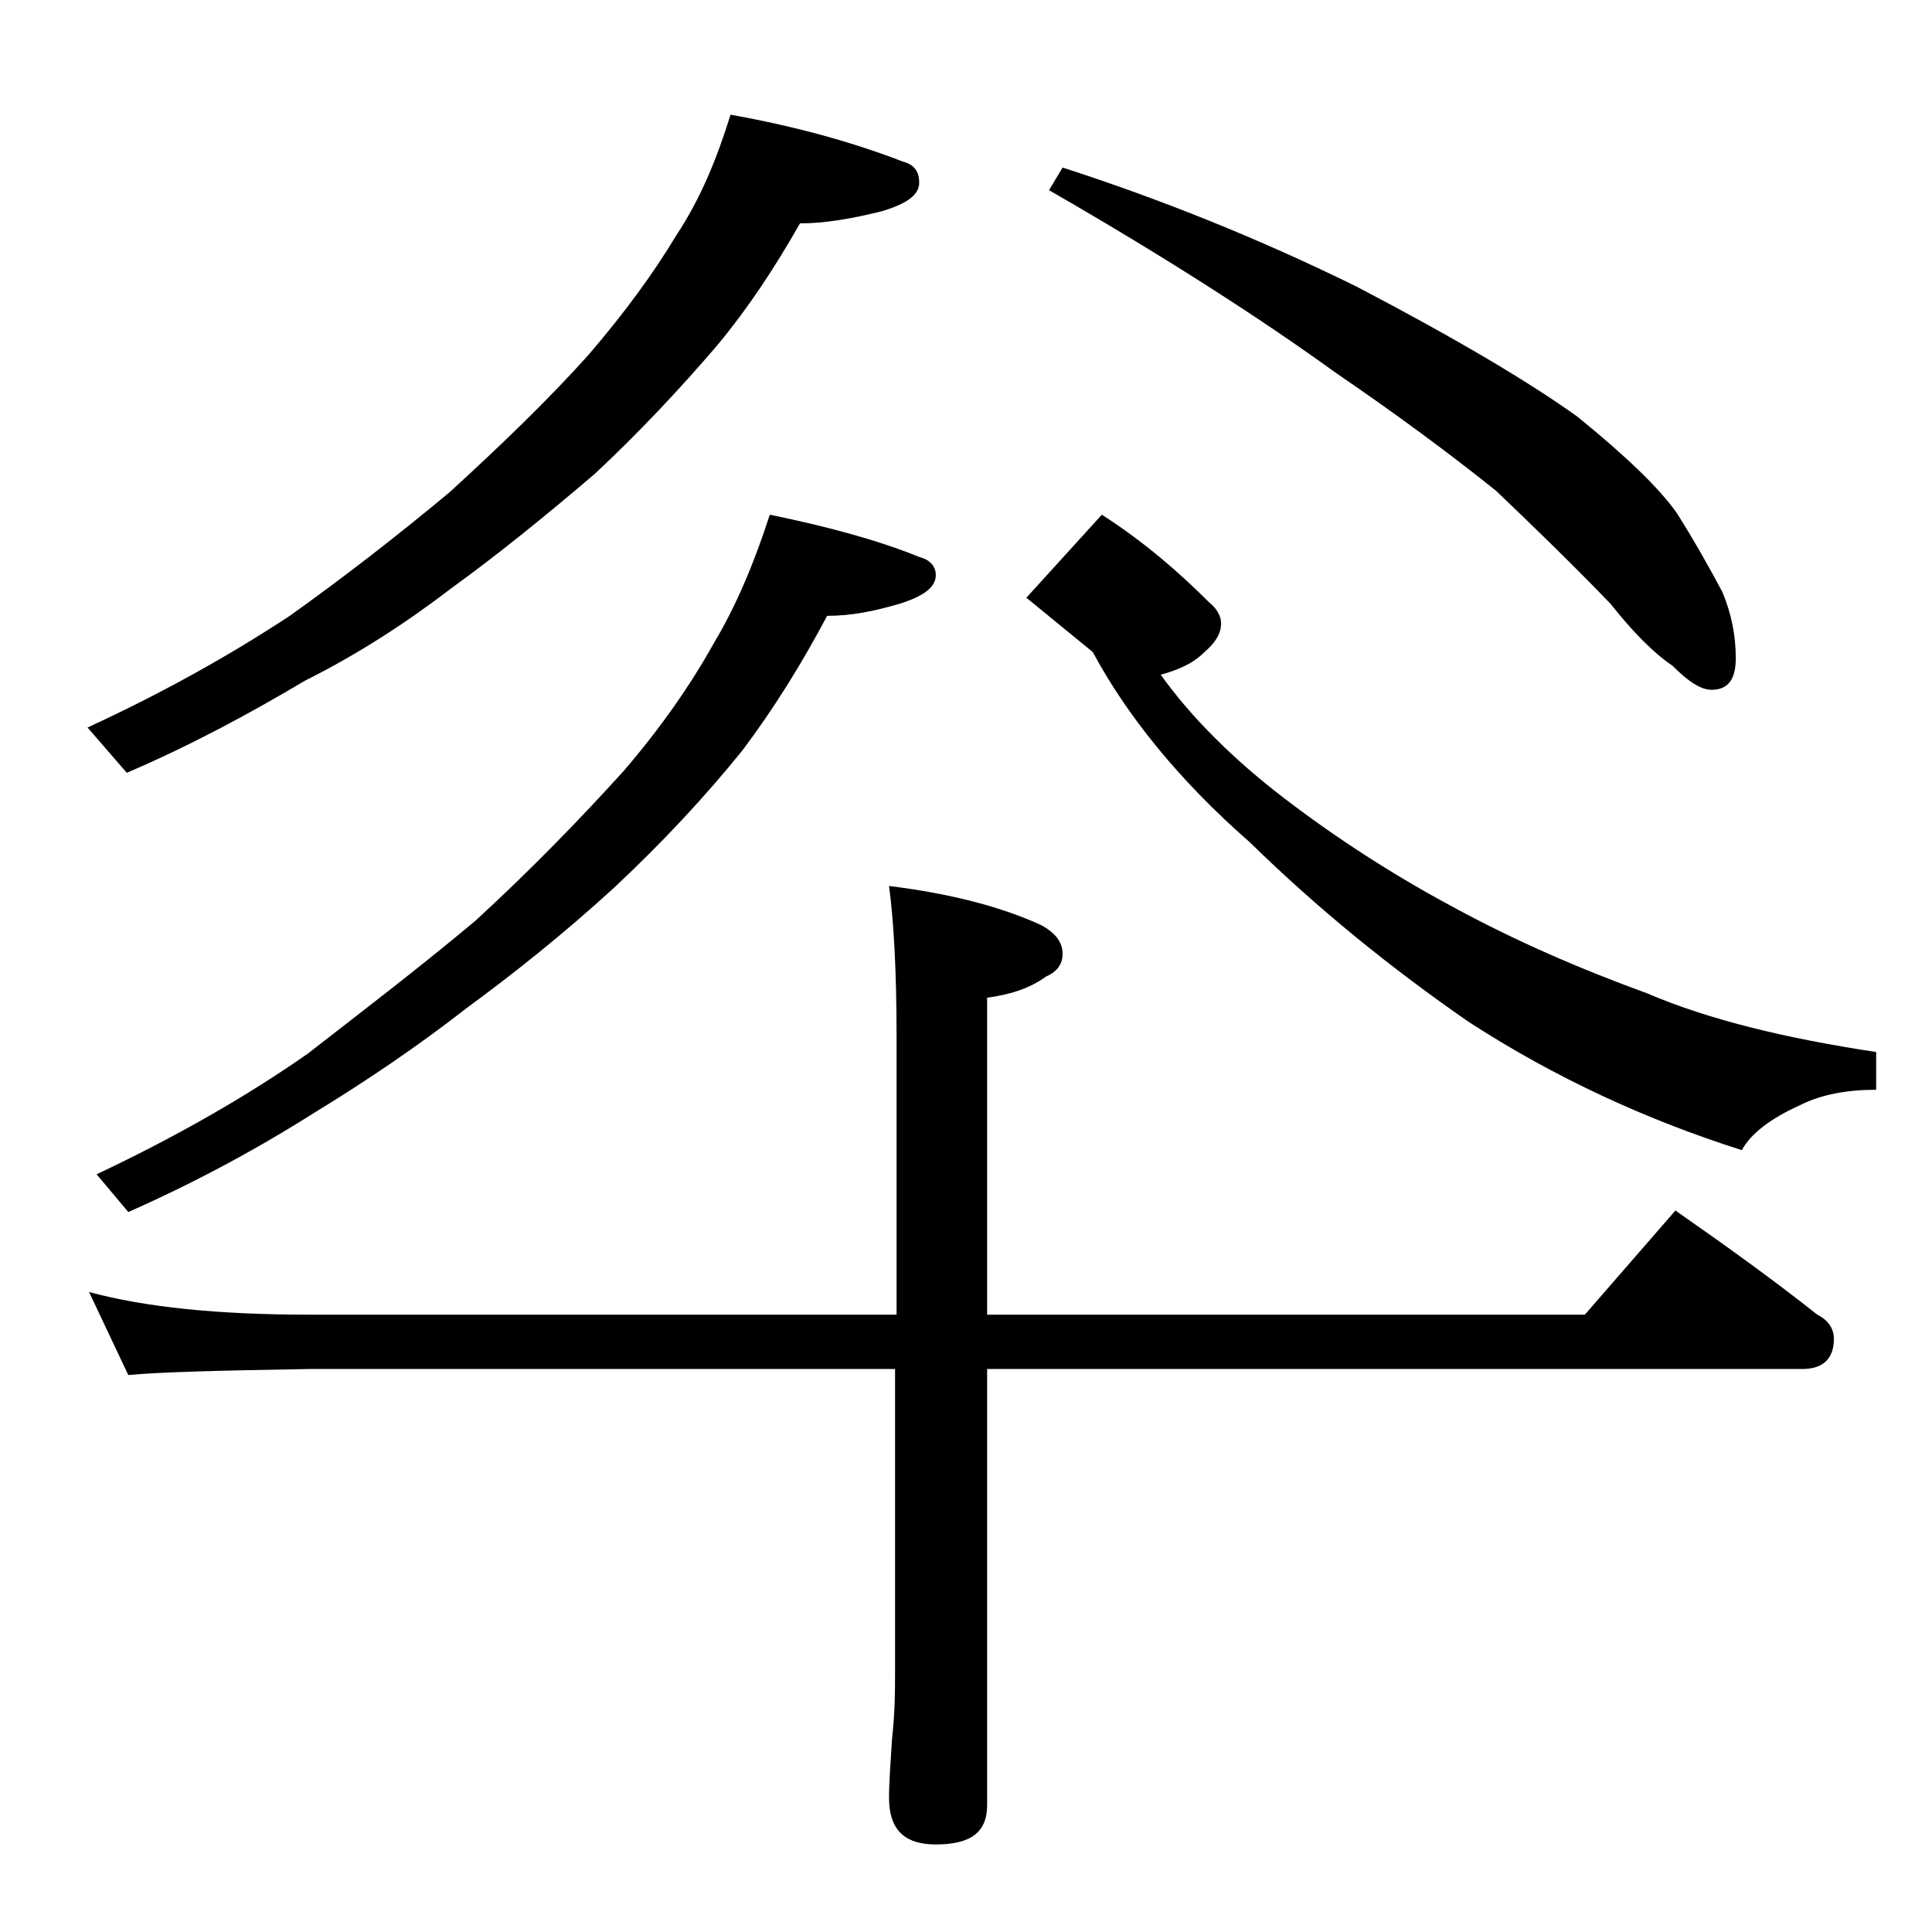
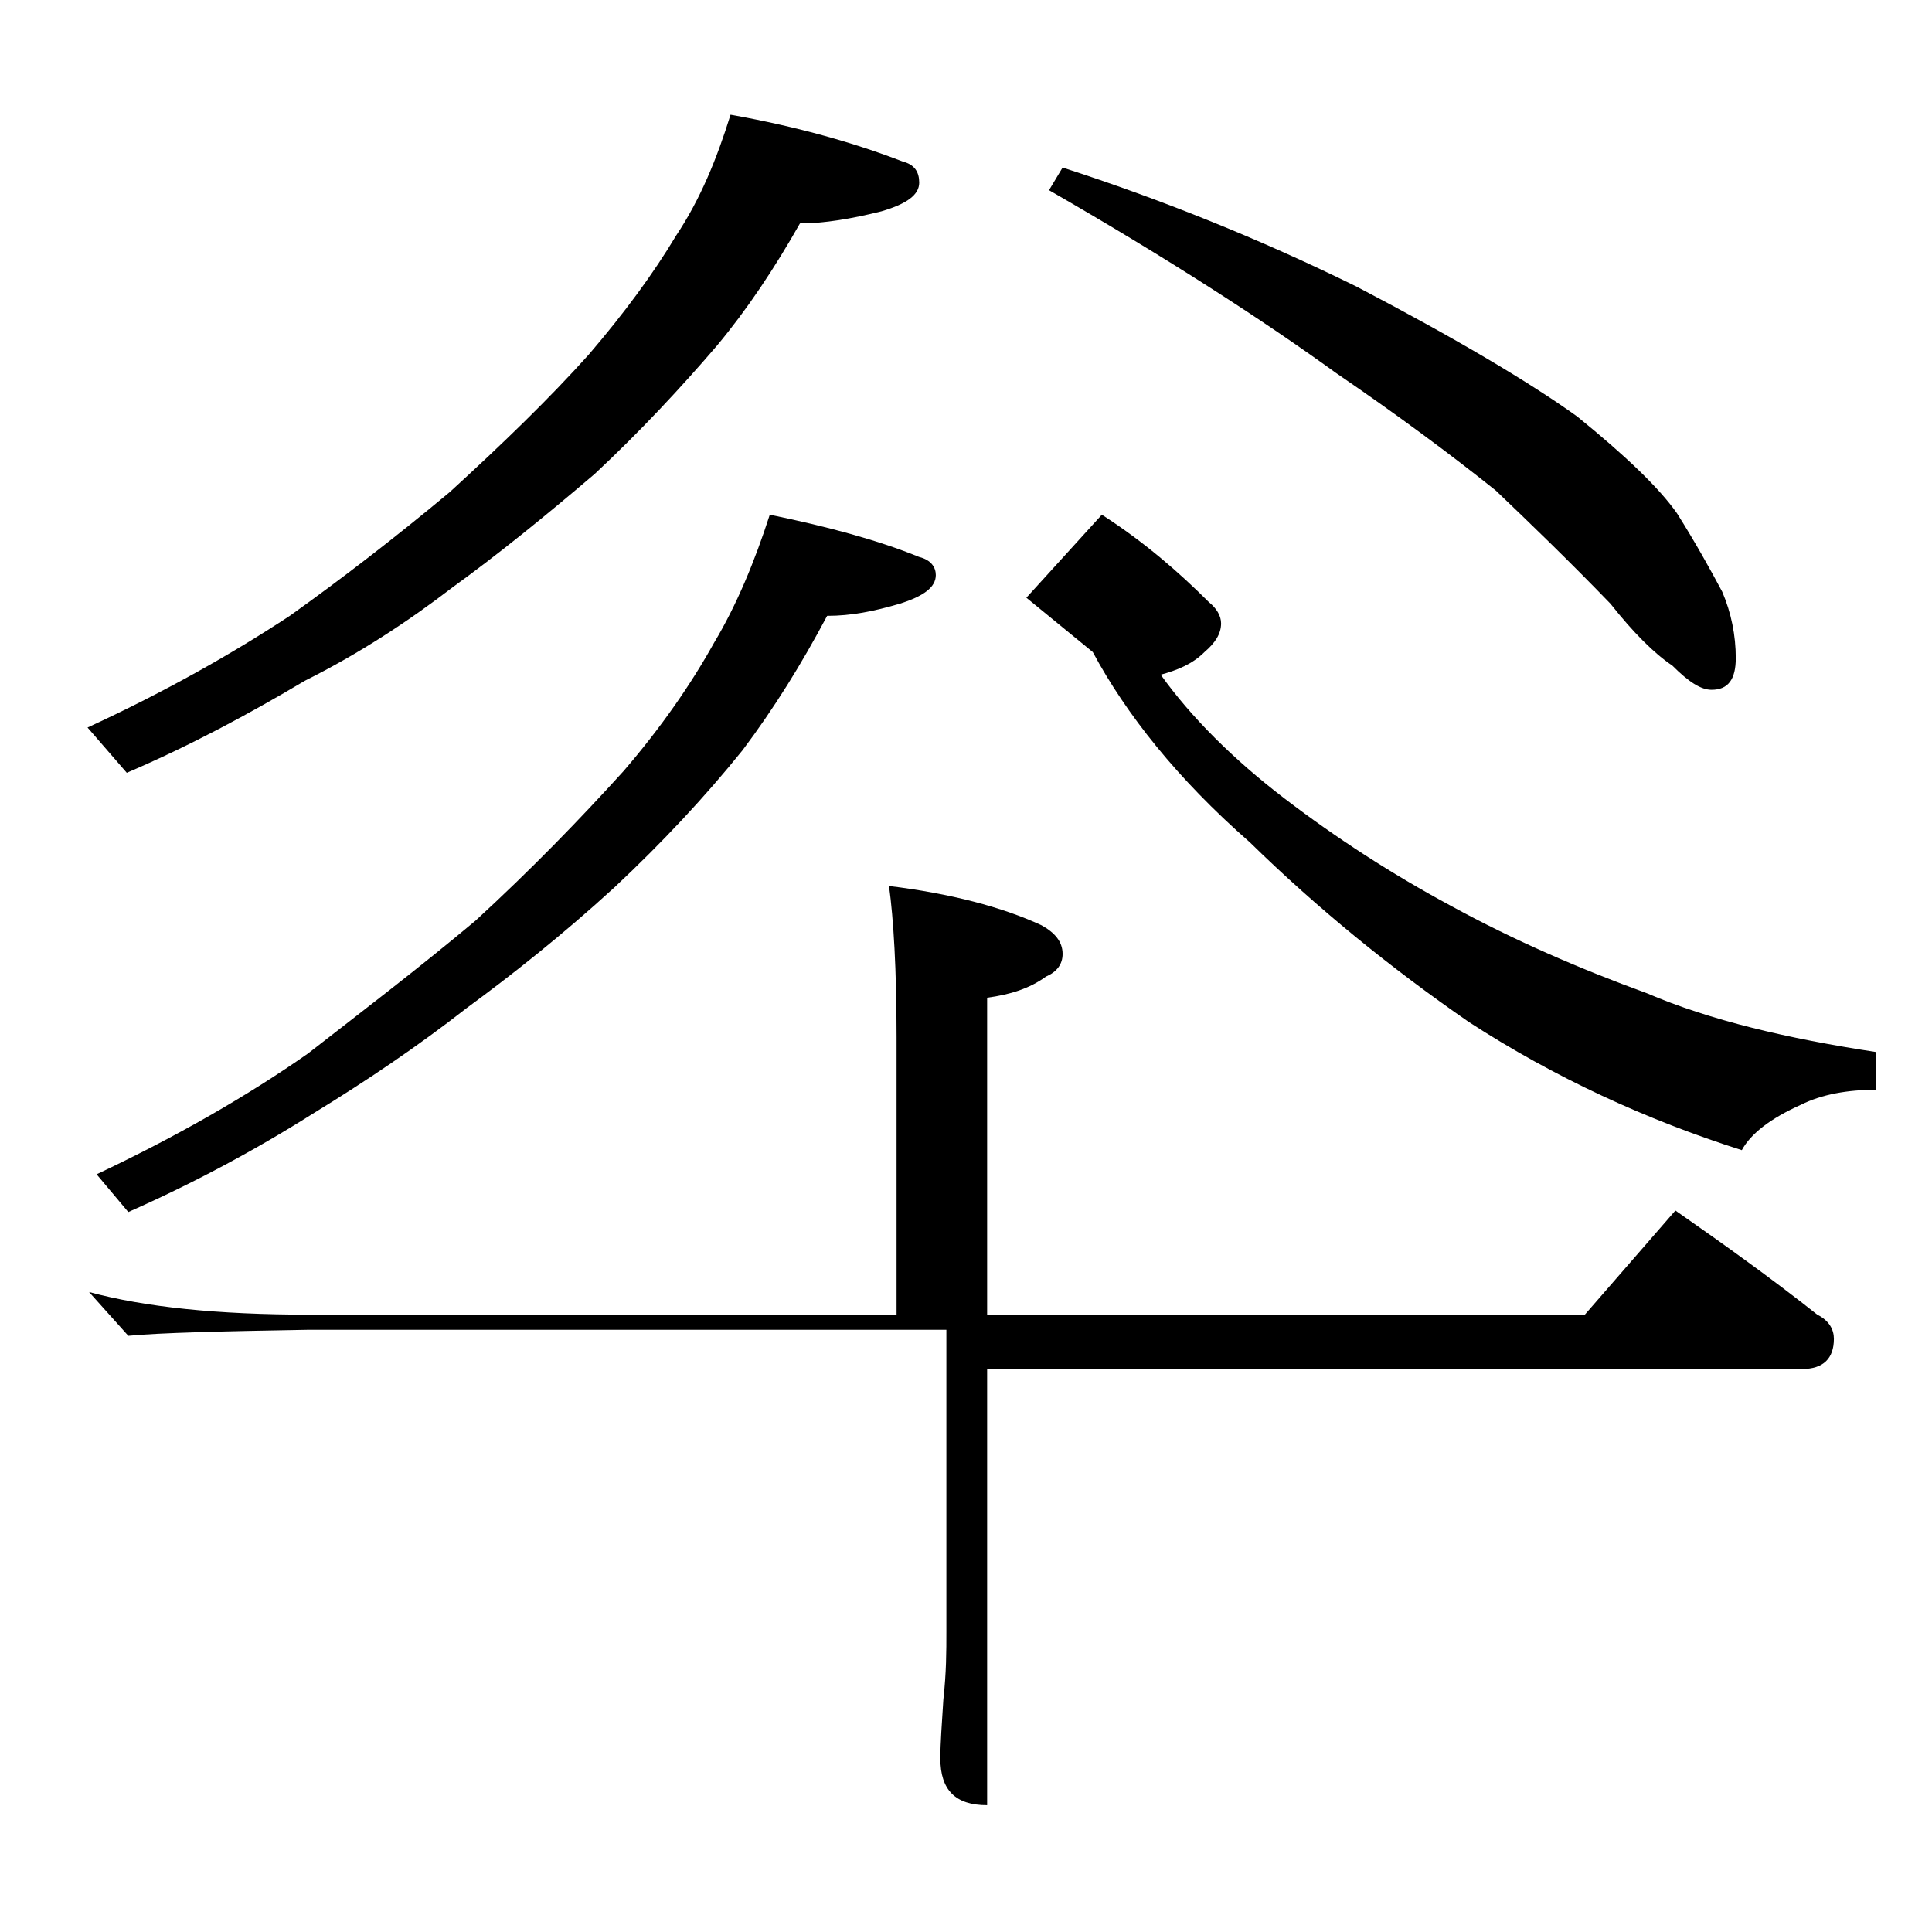
<svg xmlns="http://www.w3.org/2000/svg" version="1.1" x="0px" y="0px" viewBox="0 0 128 128" enable-background="new 0 0 128 128" xml:space="preserve">
  <g id="Layer_1">
</g>
  <g id="text">
-     <path d="M48.4,7.6c4.5,0.8,8.3,1.9,11.4,3.1c0.8,0.2,1.1,0.7,1.1,1.4c0,0.8-0.8,1.4-2.5,1.9c-2,0.5-3.8,0.8-5.4,0.8   c-1.7,3-3.5,5.7-5.5,8.1c-2.4,2.8-5.1,5.7-8.1,8.5c-3.4,2.9-6.5,5.4-9.4,7.5c-3,2.3-6.2,4.4-9.8,6.2c-3.7,2.2-7.6,4.3-11.8,6.1   l-2.6-3c5.2-2.4,9.6-4.9,13.4-7.4c3.5-2.5,7-5.2,10.6-8.2c3.5-3.2,6.6-6.2,9.2-9.1c2.4-2.8,4.3-5.4,5.8-7.9   C46.4,13.2,47.5,10.5,48.4,7.6z M5.9,85.6c3.7,1,8.5,1.5,14.6,1.5h38.9V68.7c0-4.5-0.2-7.8-0.5-10c4.1,0.5,7.5,1.4,10.1,2.6   c0.9,0.5,1.4,1.1,1.4,1.9c0,0.7-0.4,1.2-1.1,1.5c-1.1,0.8-2.4,1.2-3.9,1.4v21H105l6-6.9c3.3,2.3,6.5,4.6,9.4,6.9   c0.8,0.4,1.1,1,1.1,1.6c0,1.3-0.7,2-2.1,2h-54v28.9c0,1.8-1.1,2.6-3.4,2.6c-2.1,0-3.1-1-3.1-3.1c0-1,0.1-2.3,0.2-3.9   c0.2-1.8,0.2-3.2,0.2-4.5v-20H20.5c-5.9,0.1-9.9,0.2-12,0.4L5.9,85.6z M51,34.1c3.9,0.8,7.2,1.7,9.9,2.8c0.8,0.2,1.1,0.7,1.1,1.2   c0,0.8-0.8,1.4-2.4,1.9c-1.7,0.5-3.2,0.8-4.8,0.8c-1.7,3.2-3.5,6.1-5.6,8.9c-2.5,3.1-5.3,6.1-8.5,9.1c-3.5,3.2-6.8,5.8-9.8,8   c-3.2,2.5-6.6,4.8-10.2,7c-3.8,2.4-7.9,4.6-12.2,6.5l-2.1-2.5c5.3-2.5,10-5.2,14-8C24,67,27.8,64.1,31.5,61   c3.7-3.4,6.9-6.7,9.8-9.9c2.5-2.9,4.5-5.8,6-8.5C48.8,40.1,50,37.2,51,34.1z M73,34.1c2.8,1.8,5.1,3.8,7.1,5.8   c0.5,0.4,0.8,0.9,0.8,1.4c0,0.7-0.4,1.3-1.1,1.9c-0.8,0.8-1.8,1.2-2.9,1.5c2,2.8,4.8,5.6,8.2,8.2c3.4,2.6,7.1,5,11,7.1   c4.2,2.3,8.6,4.2,13,5.8c4.2,1.8,9.3,3,15.2,3.9v2.5c-1.9,0-3.6,0.3-5,1c-2,0.9-3.3,1.9-3.9,3c-6.3-2-12.4-4.8-18.1-8.5   c-5.2-3.6-10-7.5-14.5-11.9c-4.8-4.2-8.2-8.5-10.4-12.6L68,39.6L73,34.1z M70.4,11.1c6.5,2.1,13,4.7,19.5,7.9   c6.5,3.4,11.4,6.3,14.6,8.6c3.2,2.6,5.4,4.7,6.6,6.4c1.2,1.9,2.2,3.7,3,5.2c0.6,1.4,0.9,2.9,0.9,4.4c0,1.4-0.5,2.1-1.6,2.1   c-0.7,0-1.5-0.5-2.6-1.6c-1.2-0.8-2.6-2.2-4.1-4.1c-2.8-2.9-5.4-5.4-7.6-7.5c-3-2.4-6.5-5-10.6-7.8c-4.7-3.4-11-7.5-19-12.1   L70.4,11.1z" />
+     <path d="M48.4,7.6c4.5,0.8,8.3,1.9,11.4,3.1c0.8,0.2,1.1,0.7,1.1,1.4c0,0.8-0.8,1.4-2.5,1.9c-2,0.5-3.8,0.8-5.4,0.8   c-1.7,3-3.5,5.7-5.5,8.1c-2.4,2.8-5.1,5.7-8.1,8.5c-3.4,2.9-6.5,5.4-9.4,7.5c-3,2.3-6.2,4.4-9.8,6.2c-3.7,2.2-7.6,4.3-11.8,6.1   l-2.6-3c5.2-2.4,9.6-4.9,13.4-7.4c3.5-2.5,7-5.2,10.6-8.2c3.5-3.2,6.6-6.2,9.2-9.1c2.4-2.8,4.3-5.4,5.8-7.9   C46.4,13.2,47.5,10.5,48.4,7.6z M5.9,85.6c3.7,1,8.5,1.5,14.6,1.5h38.9V68.7c0-4.5-0.2-7.8-0.5-10c4.1,0.5,7.5,1.4,10.1,2.6   c0.9,0.5,1.4,1.1,1.4,1.9c0,0.7-0.4,1.2-1.1,1.5c-1.1,0.8-2.4,1.2-3.9,1.4v21H105l6-6.9c3.3,2.3,6.5,4.6,9.4,6.9   c0.8,0.4,1.1,1,1.1,1.6c0,1.3-0.7,2-2.1,2h-54v28.9c-2.1,0-3.1-1-3.1-3.1c0-1,0.1-2.3,0.2-3.9   c0.2-1.8,0.2-3.2,0.2-4.5v-20H20.5c-5.9,0.1-9.9,0.2-12,0.4L5.9,85.6z M51,34.1c3.9,0.8,7.2,1.7,9.9,2.8c0.8,0.2,1.1,0.7,1.1,1.2   c0,0.8-0.8,1.4-2.4,1.9c-1.7,0.5-3.2,0.8-4.8,0.8c-1.7,3.2-3.5,6.1-5.6,8.9c-2.5,3.1-5.3,6.1-8.5,9.1c-3.5,3.2-6.8,5.8-9.8,8   c-3.2,2.5-6.6,4.8-10.2,7c-3.8,2.4-7.9,4.6-12.2,6.5l-2.1-2.5c5.3-2.5,10-5.2,14-8C24,67,27.8,64.1,31.5,61   c3.7-3.4,6.9-6.7,9.8-9.9c2.5-2.9,4.5-5.8,6-8.5C48.8,40.1,50,37.2,51,34.1z M73,34.1c2.8,1.8,5.1,3.8,7.1,5.8   c0.5,0.4,0.8,0.9,0.8,1.4c0,0.7-0.4,1.3-1.1,1.9c-0.8,0.8-1.8,1.2-2.9,1.5c2,2.8,4.8,5.6,8.2,8.2c3.4,2.6,7.1,5,11,7.1   c4.2,2.3,8.6,4.2,13,5.8c4.2,1.8,9.3,3,15.2,3.9v2.5c-1.9,0-3.6,0.3-5,1c-2,0.9-3.3,1.9-3.9,3c-6.3-2-12.4-4.8-18.1-8.5   c-5.2-3.6-10-7.5-14.5-11.9c-4.8-4.2-8.2-8.5-10.4-12.6L68,39.6L73,34.1z M70.4,11.1c6.5,2.1,13,4.7,19.5,7.9   c6.5,3.4,11.4,6.3,14.6,8.6c3.2,2.6,5.4,4.7,6.6,6.4c1.2,1.9,2.2,3.7,3,5.2c0.6,1.4,0.9,2.9,0.9,4.4c0,1.4-0.5,2.1-1.6,2.1   c-0.7,0-1.5-0.5-2.6-1.6c-1.2-0.8-2.6-2.2-4.1-4.1c-2.8-2.9-5.4-5.4-7.6-7.5c-3-2.4-6.5-5-10.6-7.8c-4.7-3.4-11-7.5-19-12.1   L70.4,11.1z" />
  </g>
</svg>